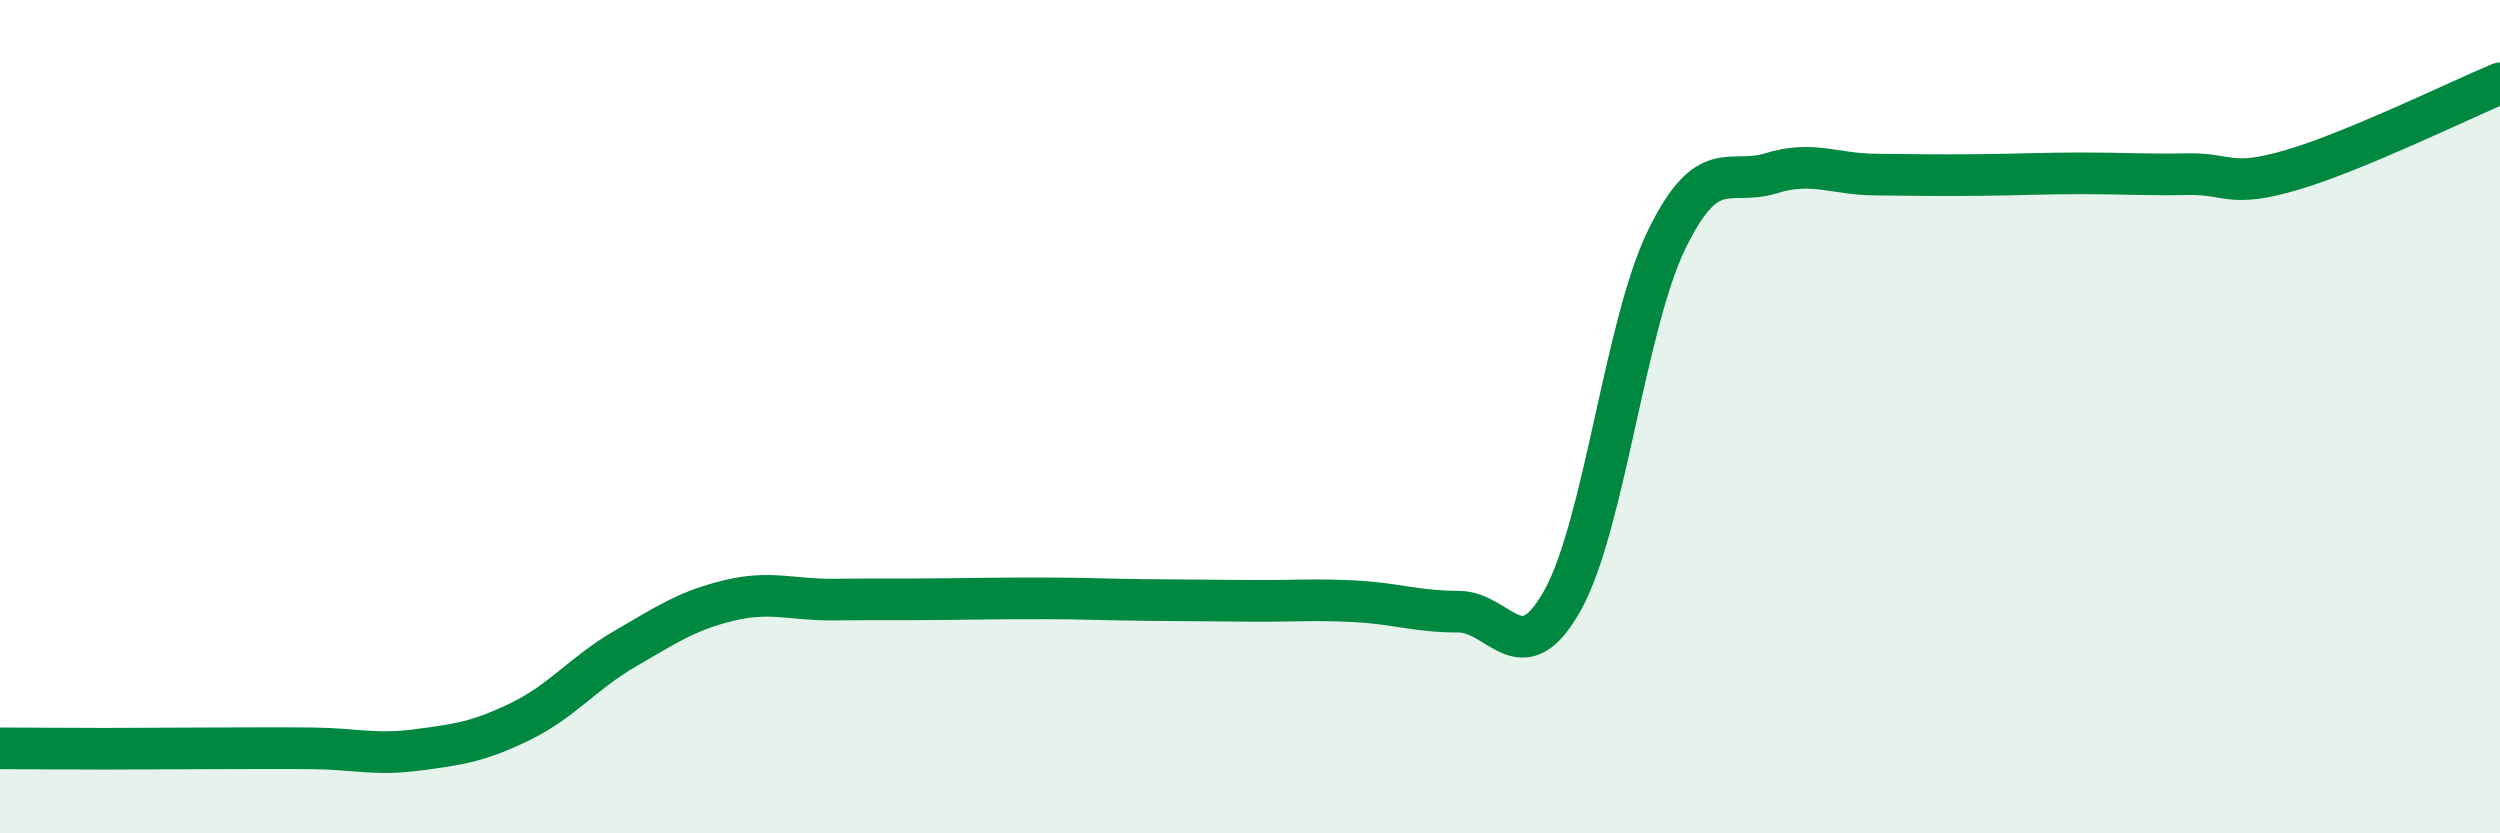
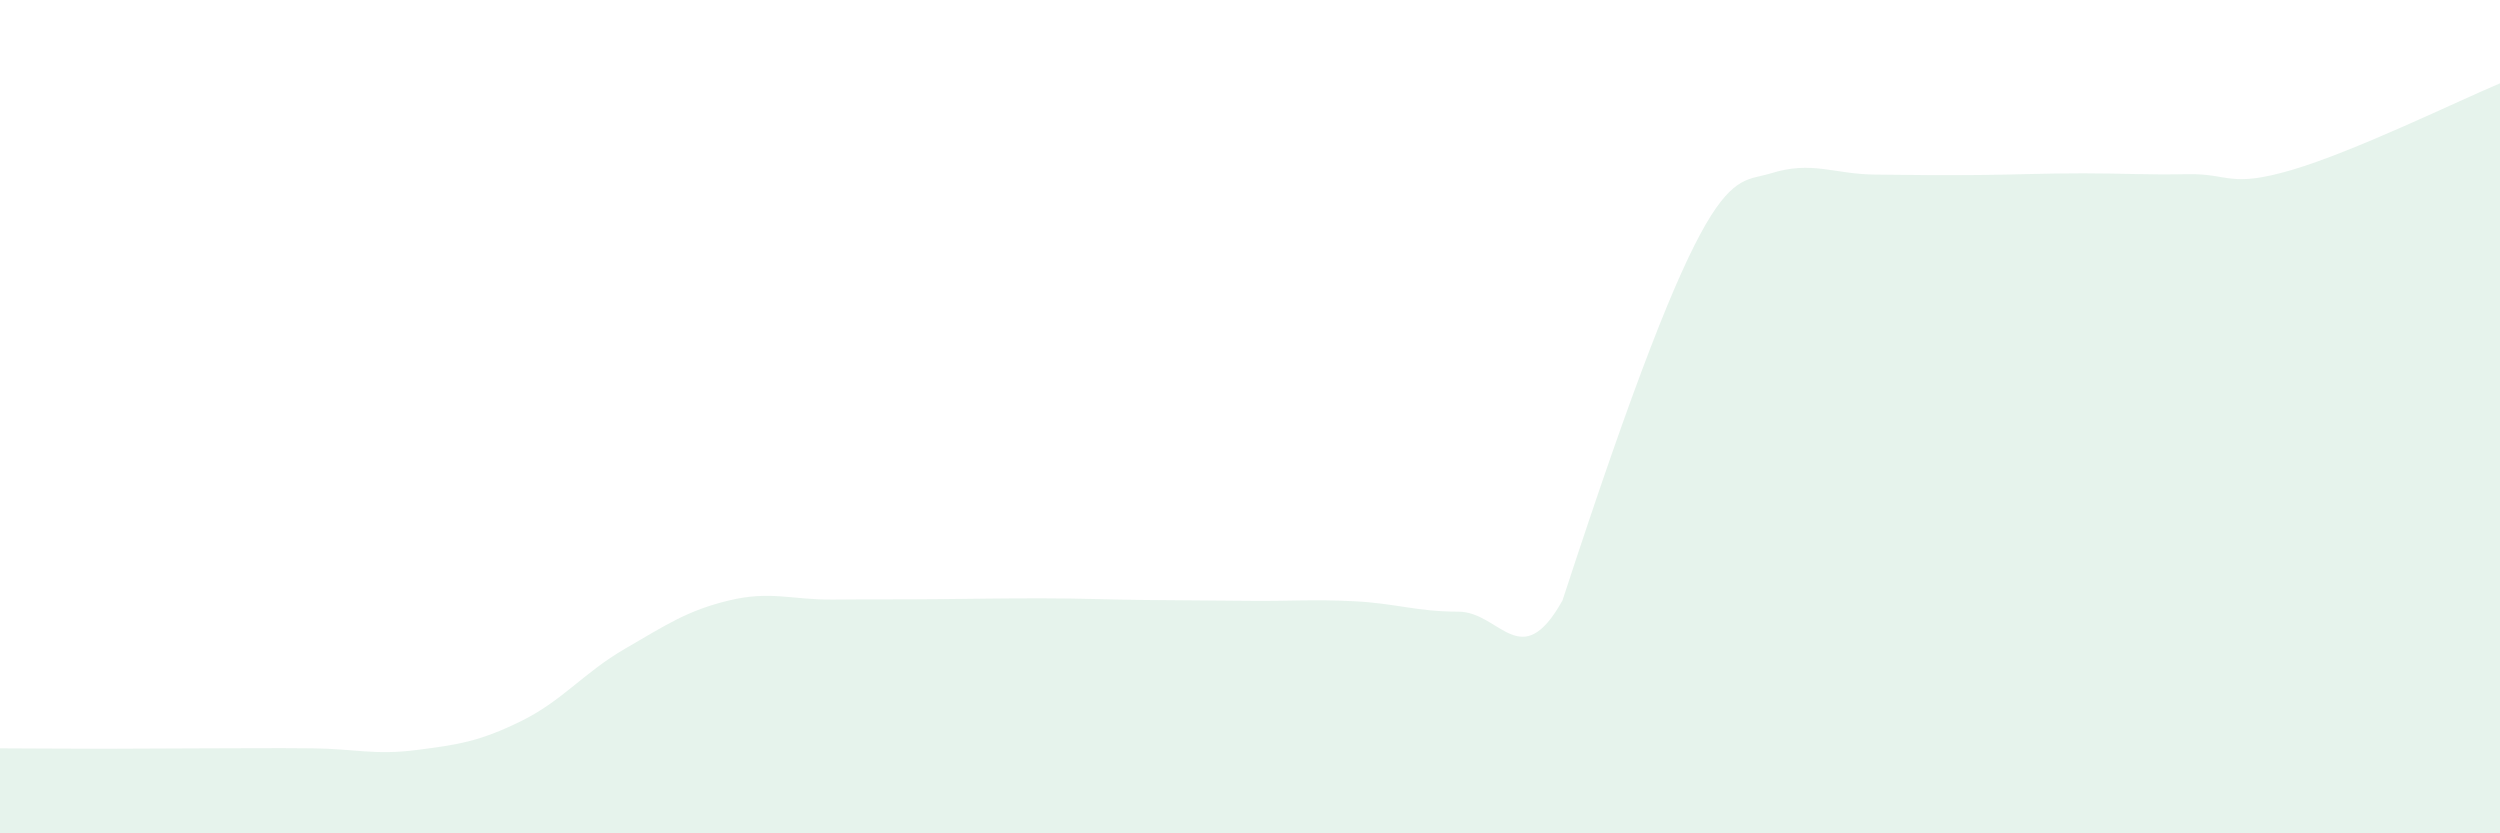
<svg xmlns="http://www.w3.org/2000/svg" width="60" height="20" viewBox="0 0 60 20">
-   <path d="M 0,17.96 C 0.5,17.96 1.5,17.97 2.5,17.97 C 3.5,17.97 4,17.96 5,17.96 C 6,17.96 6.5,17.95 7.5,17.96 C 8.5,17.97 9,18.13 10,18 C 11,17.87 11.5,17.8 12.5,17.31 C 13.5,16.82 14,16.15 15,15.57 C 16,14.99 16.5,14.65 17.5,14.41 C 18.5,14.17 19,14.4 20,14.39 C 21,14.38 21.5,14.39 22.5,14.38 C 23.5,14.37 24,14.36 25,14.36 C 26,14.36 26.5,14.39 27.5,14.4 C 28.5,14.41 29,14.41 30,14.42 C 31,14.43 31.5,14.38 32.5,14.43 C 33.5,14.48 34,14.68 35,14.68 C 36,14.68 36.5,16.2 37.5,14.41 C 38.5,12.62 39,7.8 40,5.75 C 41,3.7 41.5,4.47 42.5,4.16 C 43.5,3.85 44,4.18 45,4.19 C 46,4.2 46.5,4.21 47.5,4.2 C 48.5,4.19 49,4.16 50,4.16 C 51,4.16 51.5,4.2 52.5,4.18 C 53.5,4.16 53.5,4.52 55,4.08 C 56.5,3.64 59,2.42 60,2L60 20L0 20Z" fill="#008740" opacity="0.1" stroke-linecap="round" stroke-linejoin="round" />
-   <path d="M 0,17.96 C 0.5,17.96 1.5,17.97 2.5,17.97 C 3.5,17.97 4,17.96 5,17.96 C 6,17.96 6.5,17.95 7.5,17.96 C 8.5,17.97 9,18.13 10,18 C 11,17.87 11.5,17.8 12.5,17.31 C 13.5,16.82 14,16.15 15,15.57 C 16,14.99 16.5,14.65 17.5,14.41 C 18.5,14.17 19,14.4 20,14.39 C 21,14.38 21.5,14.39 22.5,14.38 C 23.5,14.37 24,14.36 25,14.36 C 26,14.36 26.5,14.39 27.5,14.4 C 28.5,14.41 29,14.41 30,14.42 C 31,14.43 31.5,14.38 32.5,14.43 C 33.5,14.48 34,14.68 35,14.68 C 36,14.68 36.5,16.2 37.5,14.41 C 38.5,12.62 39,7.8 40,5.75 C 41,3.7 41.5,4.47 42.5,4.16 C 43.5,3.85 44,4.18 45,4.19 C 46,4.2 46.5,4.21 47.5,4.2 C 48.5,4.19 49,4.16 50,4.16 C 51,4.16 51.5,4.2 52.5,4.18 C 53.5,4.16 53.5,4.52 55,4.08 C 56.5,3.64 59,2.42 60,2" stroke="#008740" stroke-width="1" fill="none" stroke-linecap="round" stroke-linejoin="round" />
+   <path d="M 0,17.96 C 0.5,17.96 1.5,17.97 2.5,17.97 C 3.5,17.97 4,17.96 5,17.96 C 6,17.96 6.5,17.95 7.5,17.96 C 8.5,17.97 9,18.13 10,18 C 11,17.87 11.5,17.8 12.5,17.31 C 13.5,16.82 14,16.15 15,15.57 C 16,14.99 16.5,14.65 17.5,14.41 C 18.5,14.17 19,14.4 20,14.39 C 21,14.38 21.5,14.39 22.5,14.38 C 23.5,14.37 24,14.36 25,14.36 C 26,14.36 26.5,14.39 27.5,14.4 C 28.5,14.41 29,14.41 30,14.42 C 31,14.43 31.5,14.38 32.5,14.43 C 33.5,14.48 34,14.68 35,14.68 C 36,14.68 36.5,16.2 37.5,14.41 C 41,3.7 41.5,4.47 42.5,4.16 C 43.5,3.85 44,4.18 45,4.19 C 46,4.2 46.5,4.21 47.5,4.2 C 48.5,4.19 49,4.16 50,4.16 C 51,4.16 51.5,4.2 52.5,4.18 C 53.5,4.16 53.5,4.52 55,4.08 C 56.5,3.64 59,2.42 60,2L60 20L0 20Z" fill="#008740" opacity="0.1" stroke-linecap="round" stroke-linejoin="round" />
</svg>